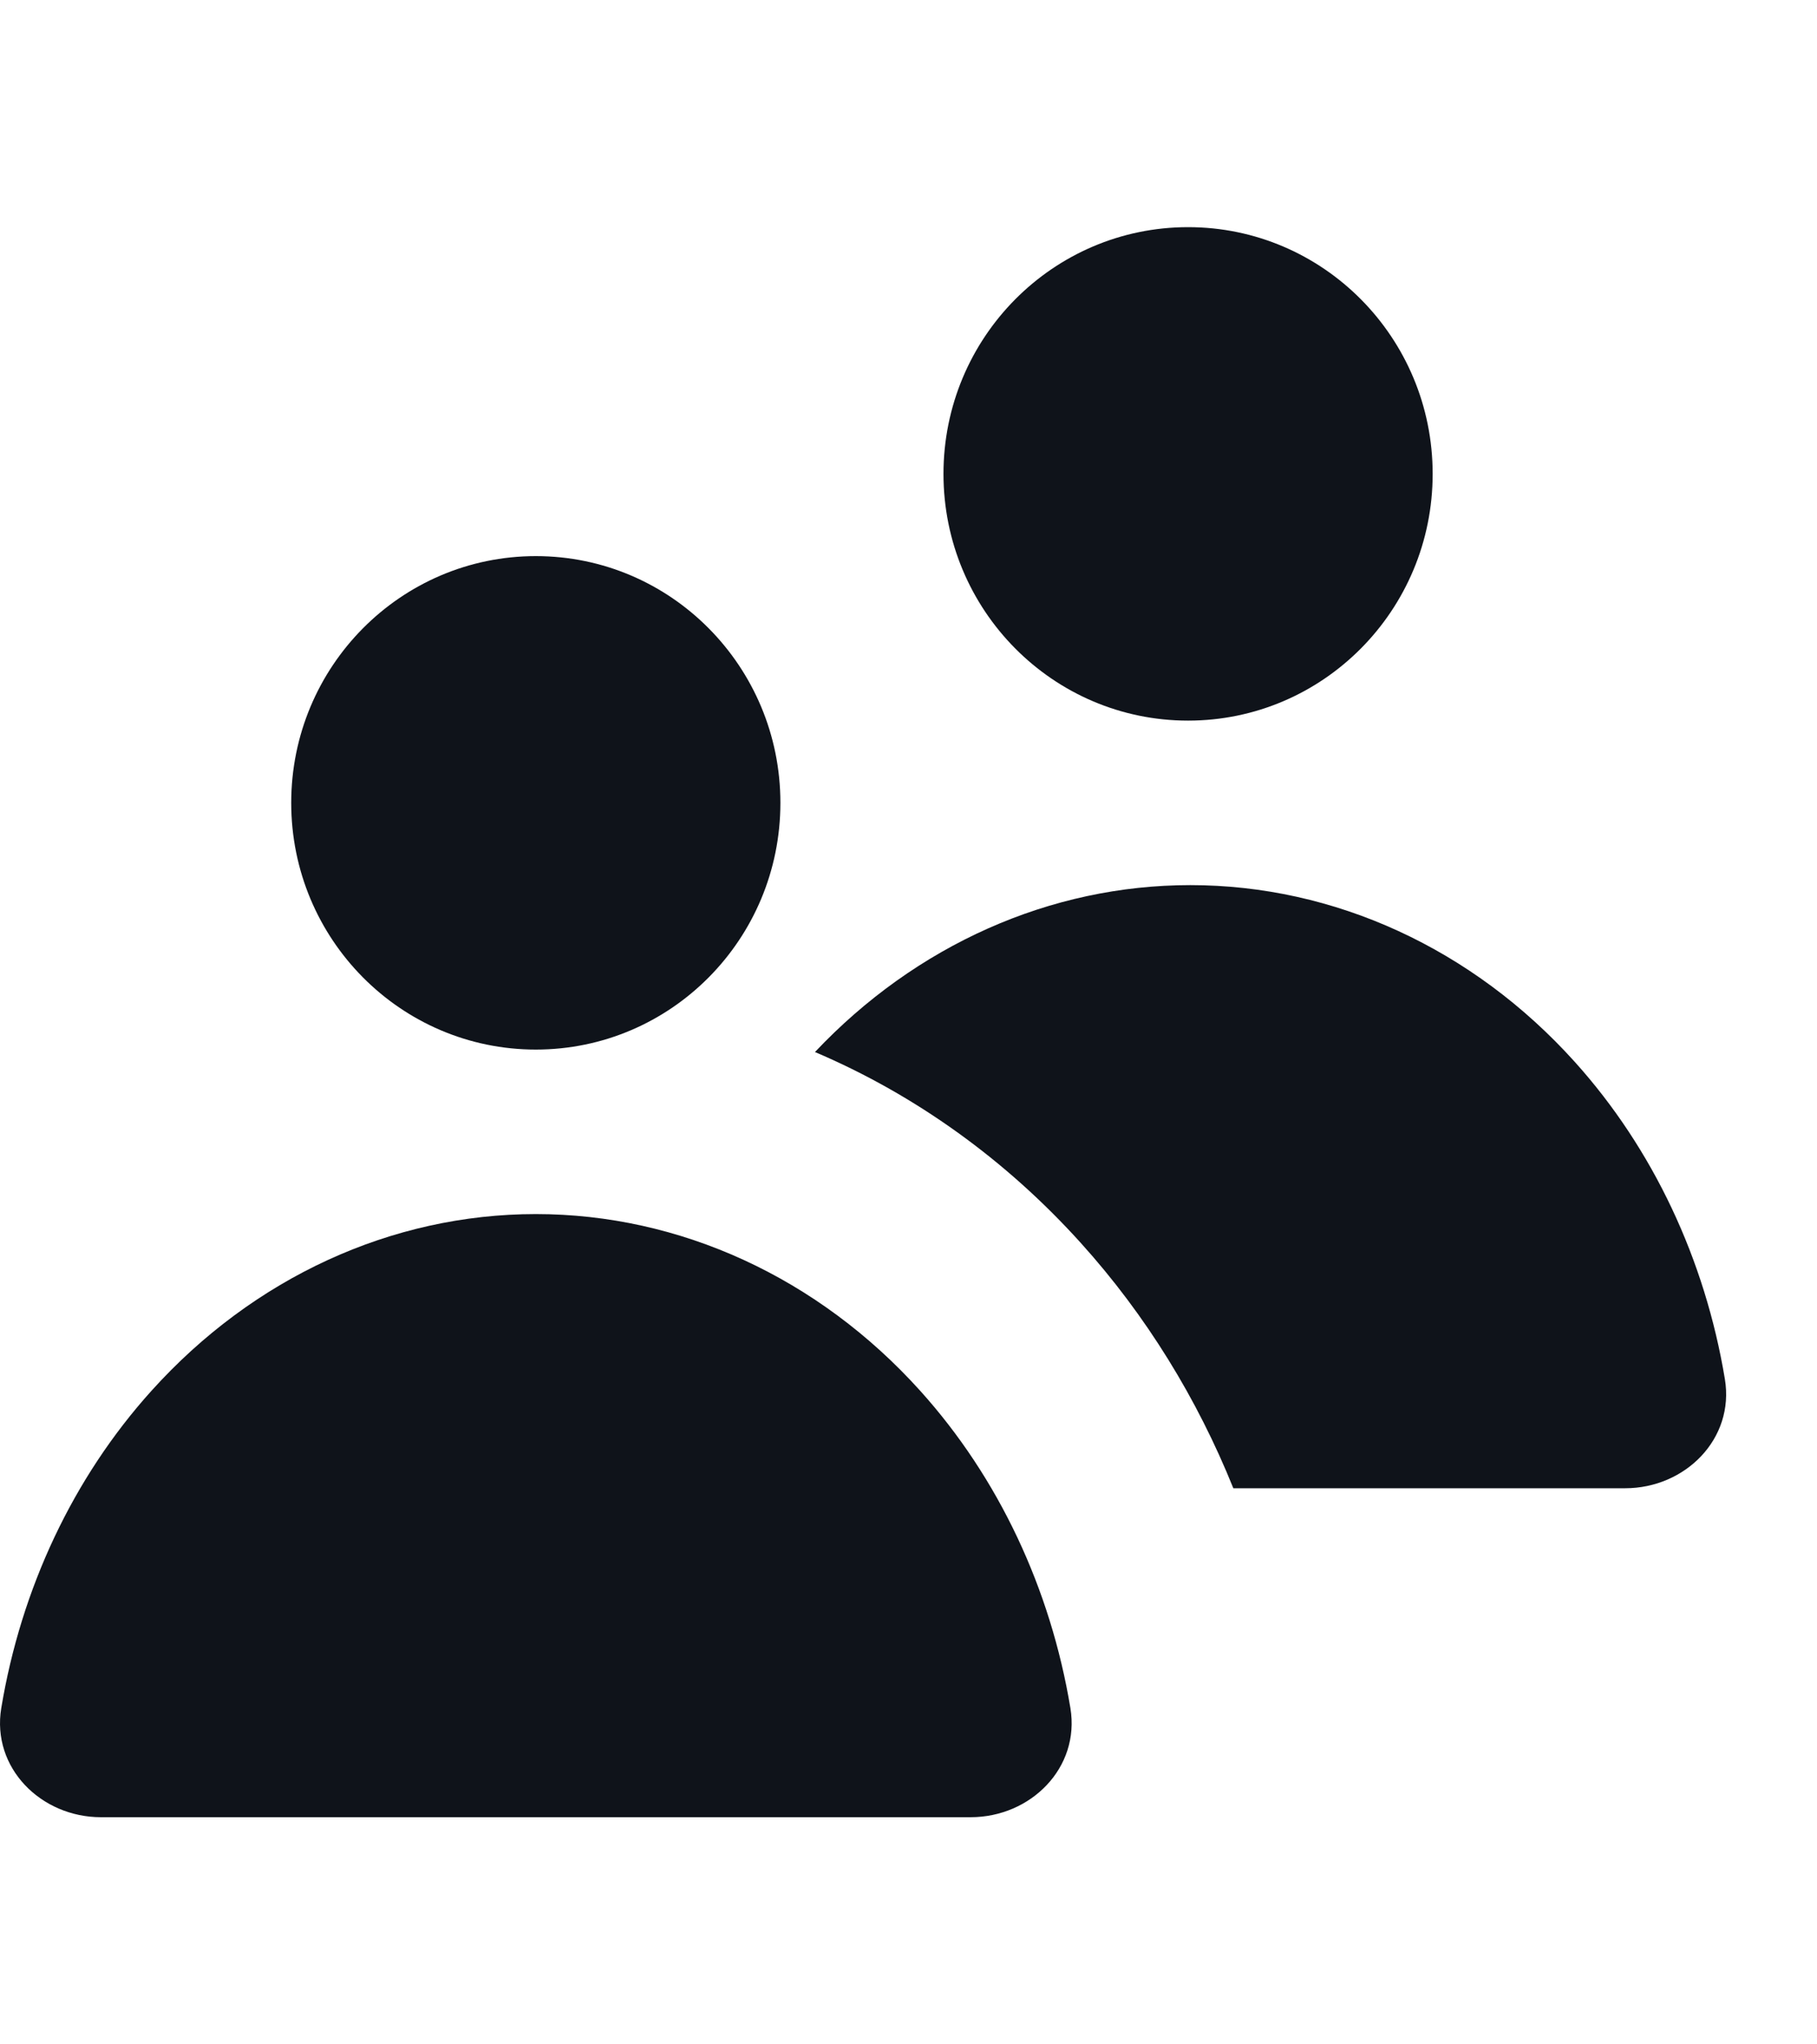
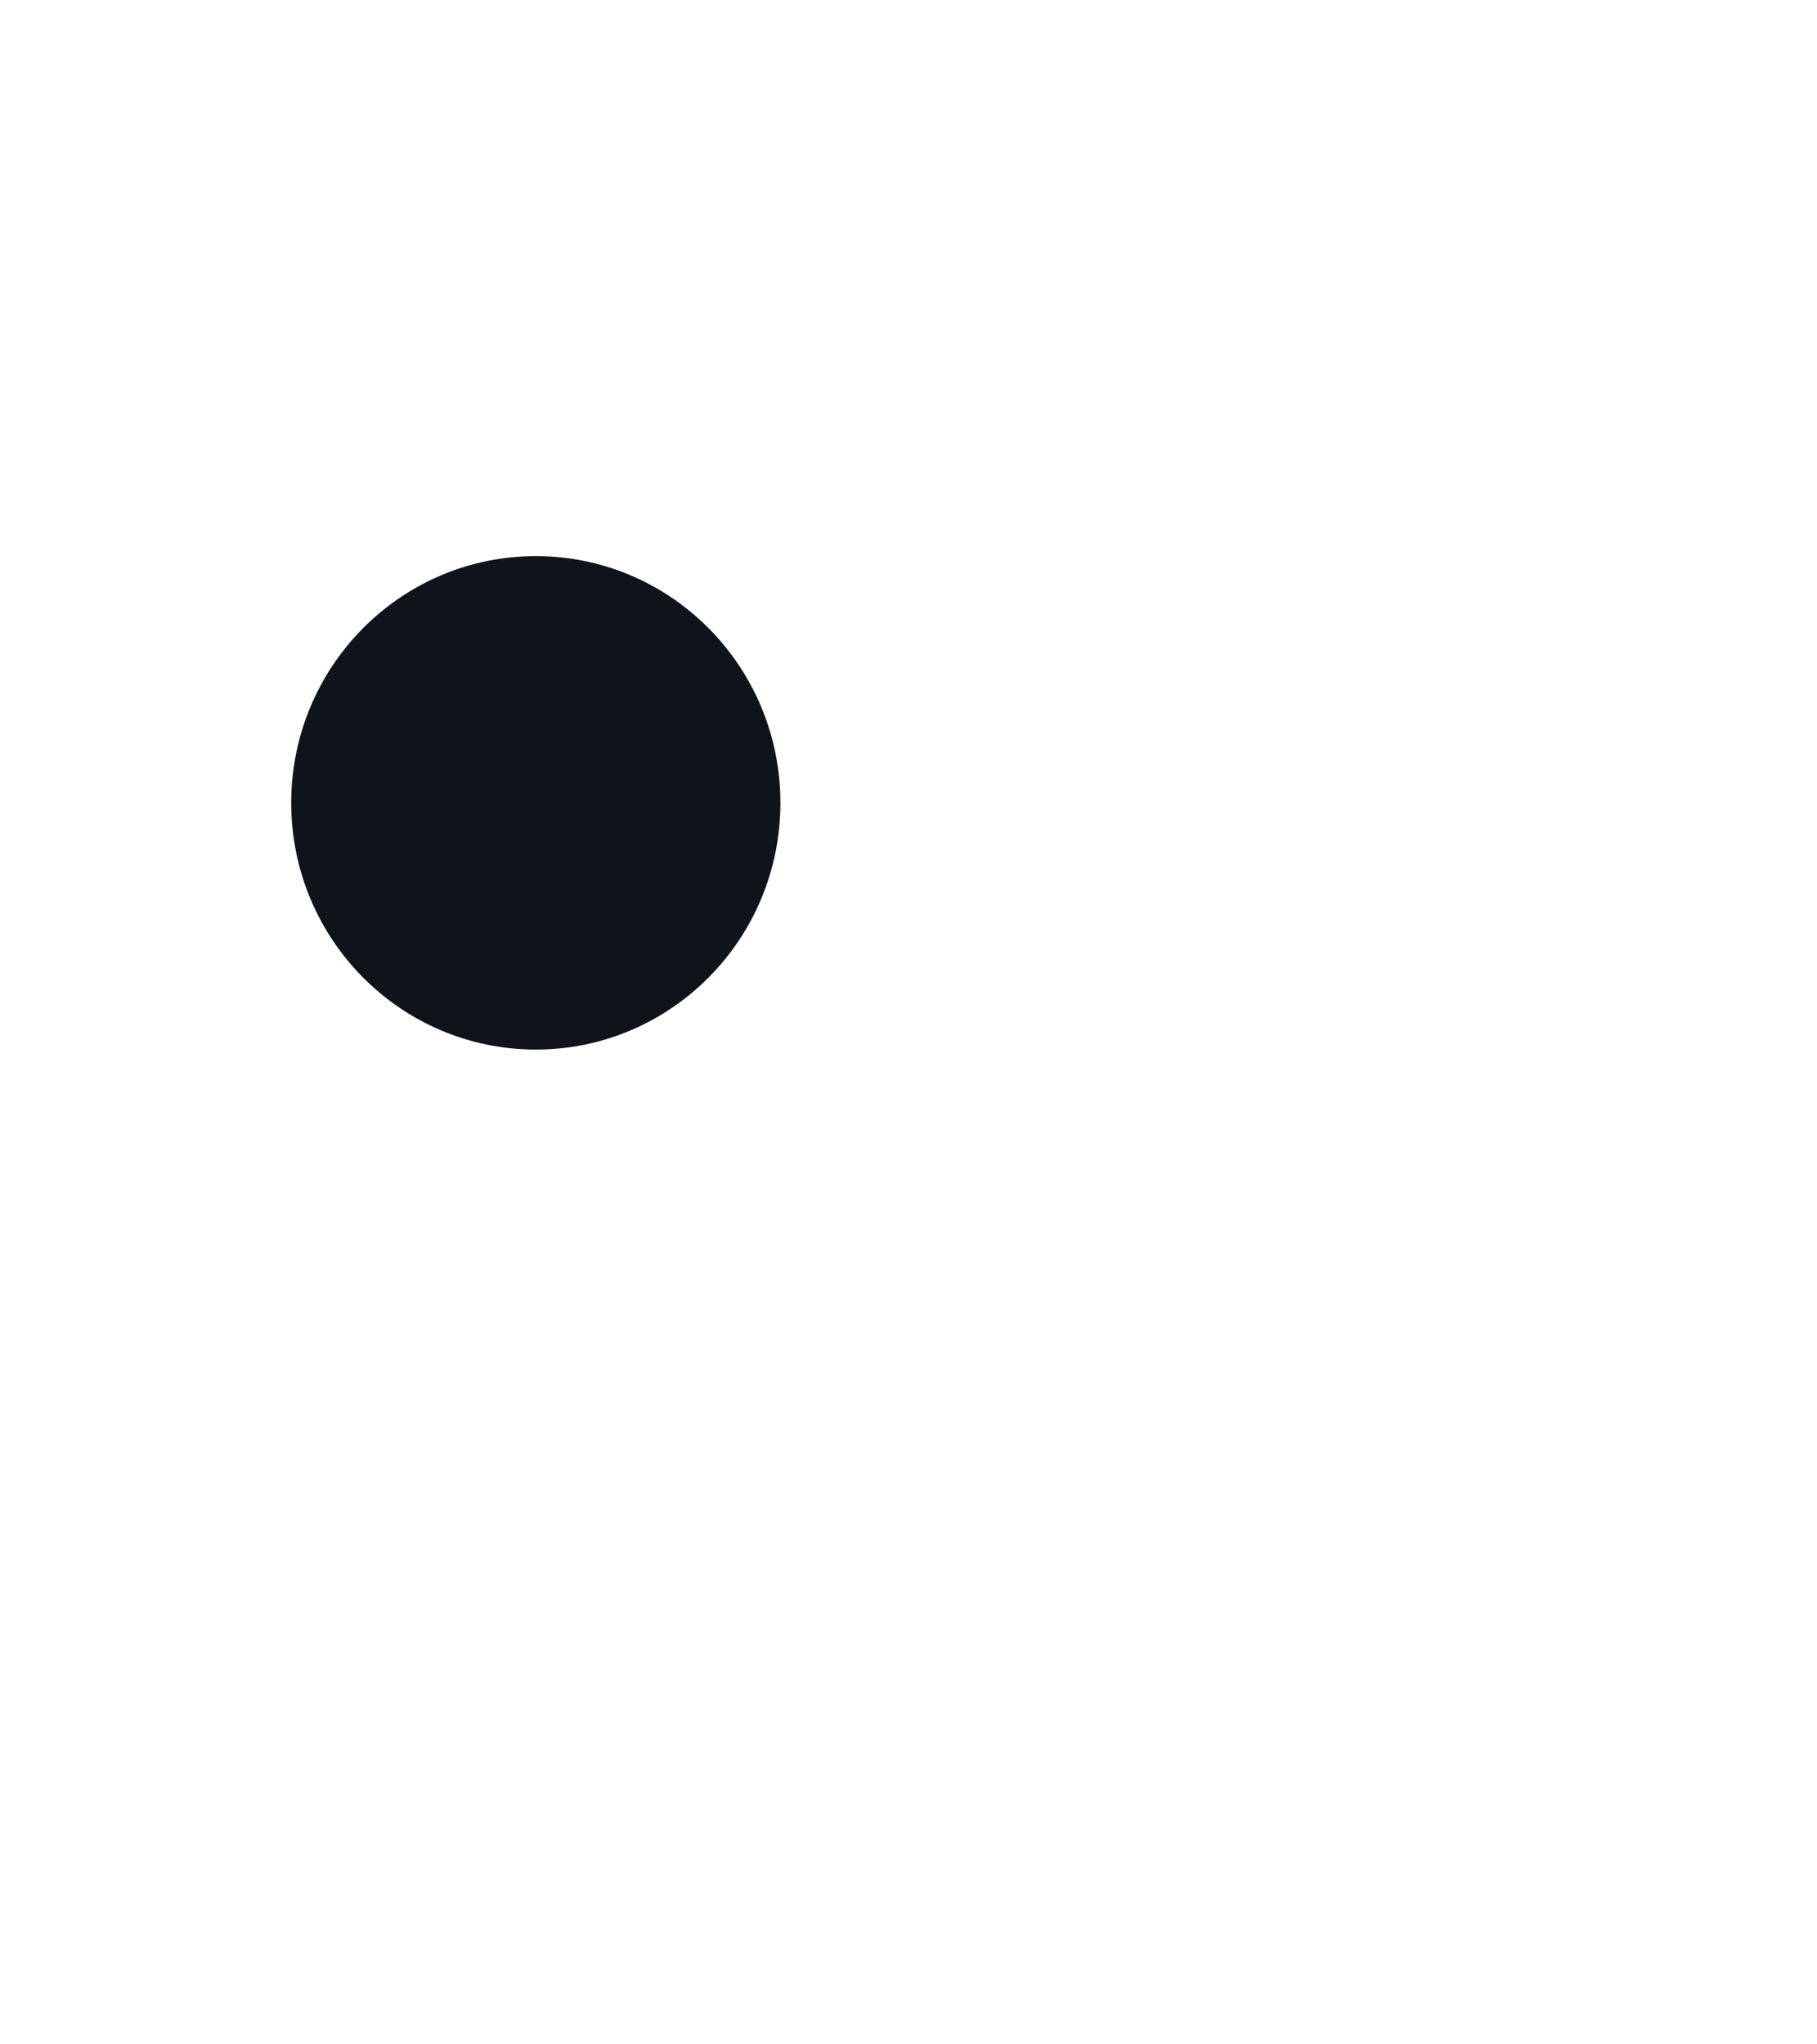
<svg xmlns="http://www.w3.org/2000/svg" width="40" height="45" viewBox="0 0 40 45" fill="none">
-   <path d="M31.539 10.431C31.539 13.431 29.128 15.862 26.155 15.862C23.181 15.862 20.77 13.431 20.77 10.431C20.77 7.432 23.181 5 26.155 5C29.128 5 31.539 7.432 31.539 10.431Z" fill="#0F131A" />
-   <path d="M21.368 40C22.69 40 23.782 38.912 23.564 37.597C23.128 34.969 21.983 32.528 20.257 30.613C18.013 28.123 14.969 26.724 11.796 26.724C8.622 26.724 5.579 28.123 3.335 30.613C1.608 32.528 0.464 34.969 0.028 37.597C-0.19 38.912 0.902 40 2.223 40L21.368 40Z" fill="#0F131A" />
  <path d="M17.18 17.672C17.18 20.672 14.77 23.103 11.796 23.103C8.822 23.103 6.411 20.672 6.411 17.672C6.411 14.673 8.822 12.241 11.796 12.241C14.77 12.241 17.18 14.673 17.18 17.672Z" fill="#0F131A" />
-   <path d="M37.972 30.356C38.19 31.671 37.098 32.759 35.777 32.759H27.151C26.357 30.788 25.232 28.955 23.798 27.365C22.144 25.529 20.145 24.095 17.941 23.157C20.165 20.801 23.123 19.483 26.204 19.483C29.378 19.483 32.421 20.881 34.665 23.371C36.392 25.287 37.536 27.728 37.972 30.356Z" fill="#0F131A" />
</svg>